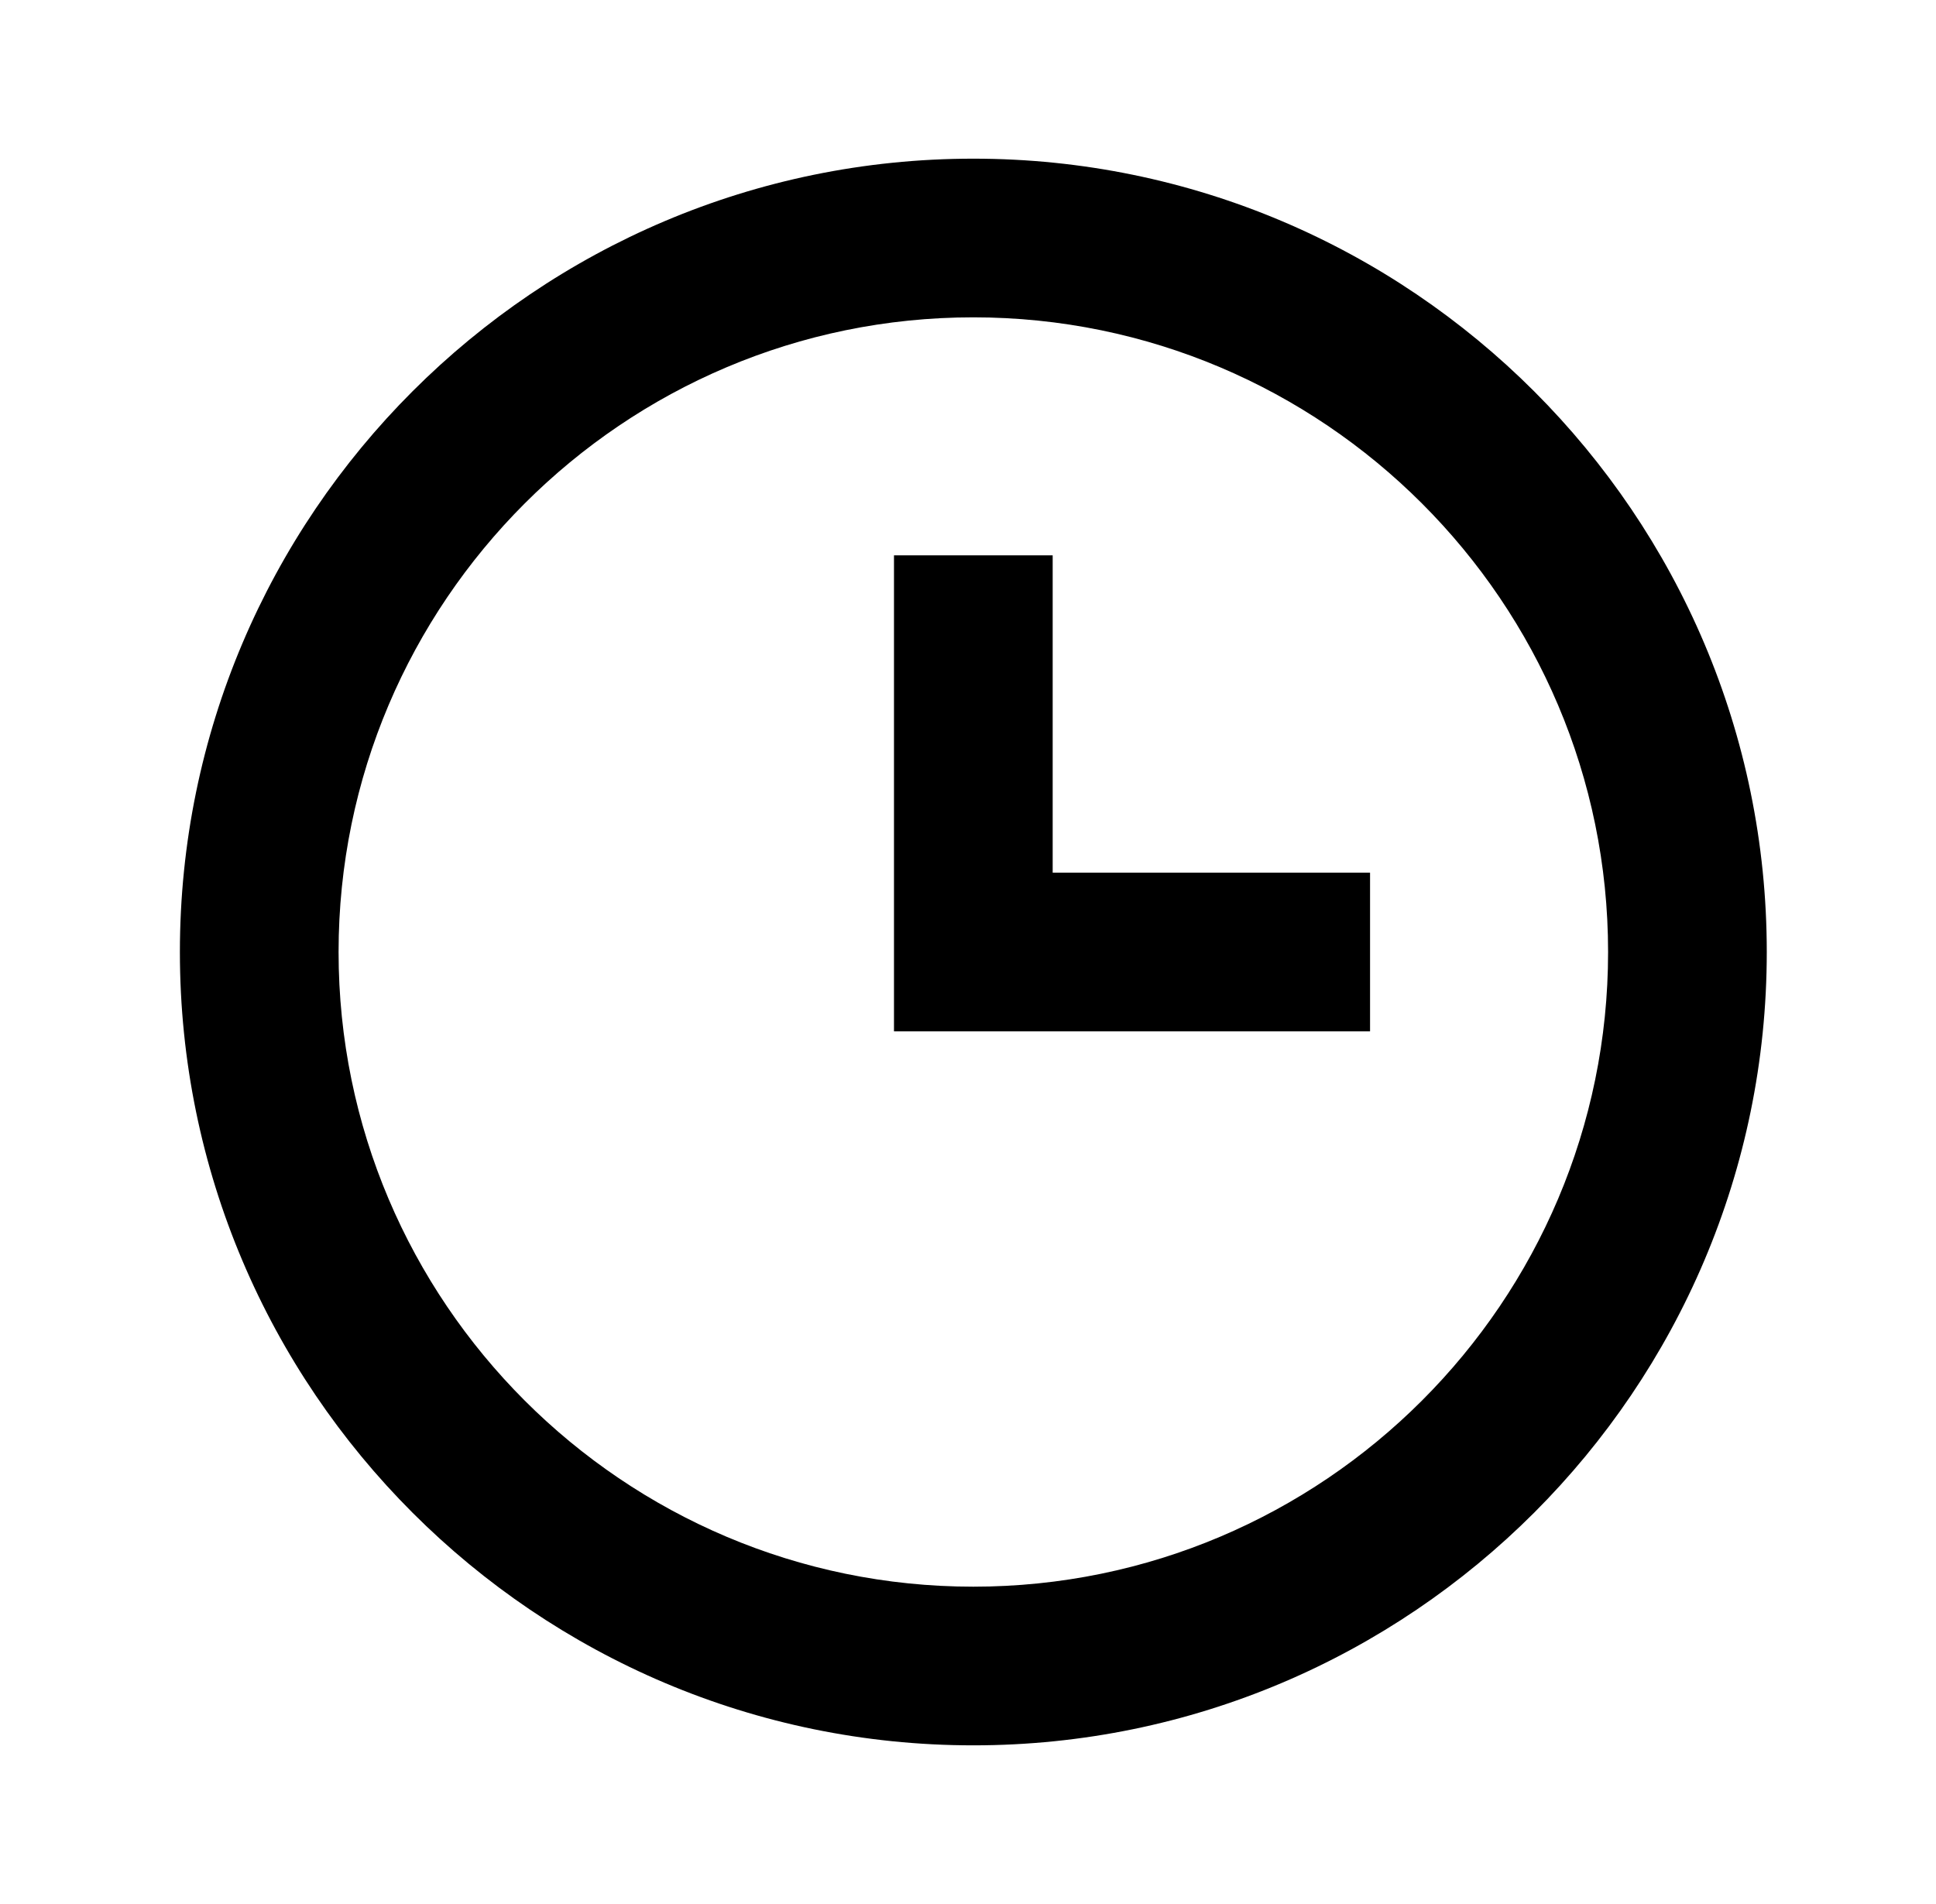
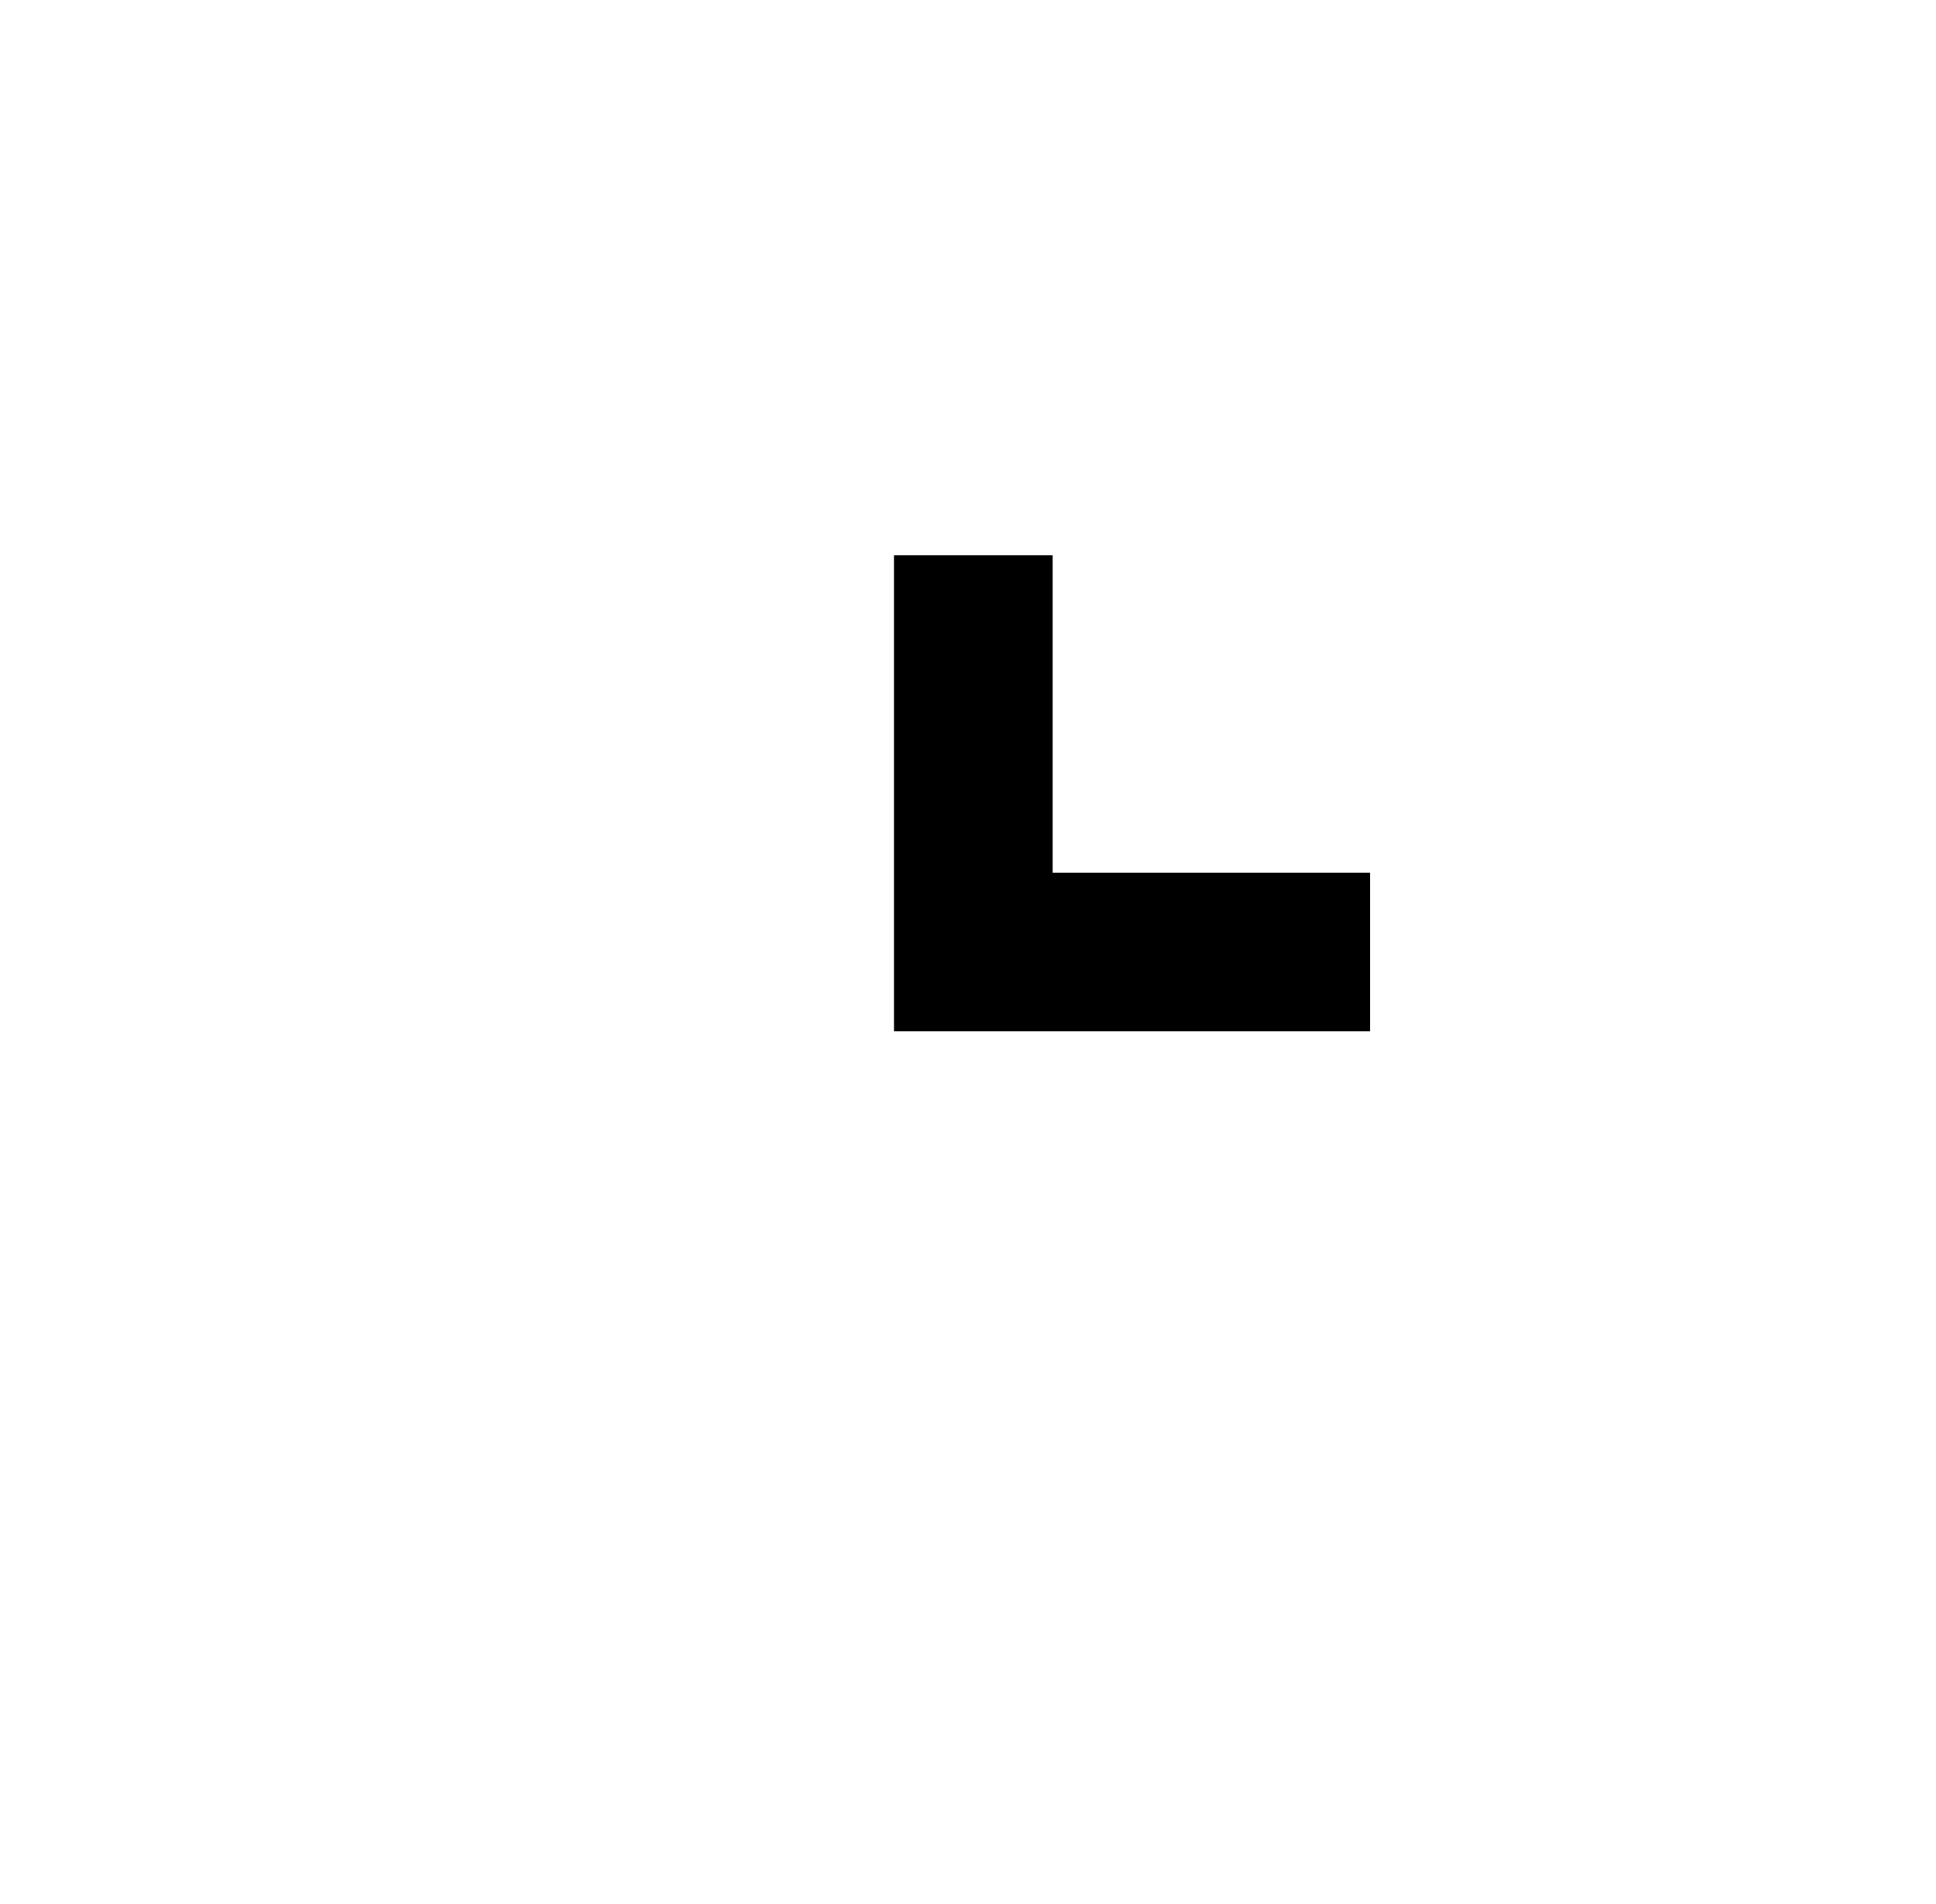
<svg xmlns="http://www.w3.org/2000/svg" width="61" height="60" viewBox="0 0 61 60" fill="none">
-   <path d="M30.668 5C16.883 5 5.668 16.215 5.668 30C5.668 43.785 16.883 55 30.668 55C44.453 55 55.668 43.785 55.668 30C55.668 16.215 44.453 5 30.668 5ZM30.668 50C19.64 50 10.668 41.028 10.668 30C10.668 18.973 19.64 10 30.668 10C41.696 10 50.668 18.973 50.668 30C50.668 41.028 41.696 50 30.668 50Z" fill="black" />
  <path d="M33.168 17.5H28.168V32.5H43.168V27.5H33.168V17.5Z" fill="black" />
</svg>